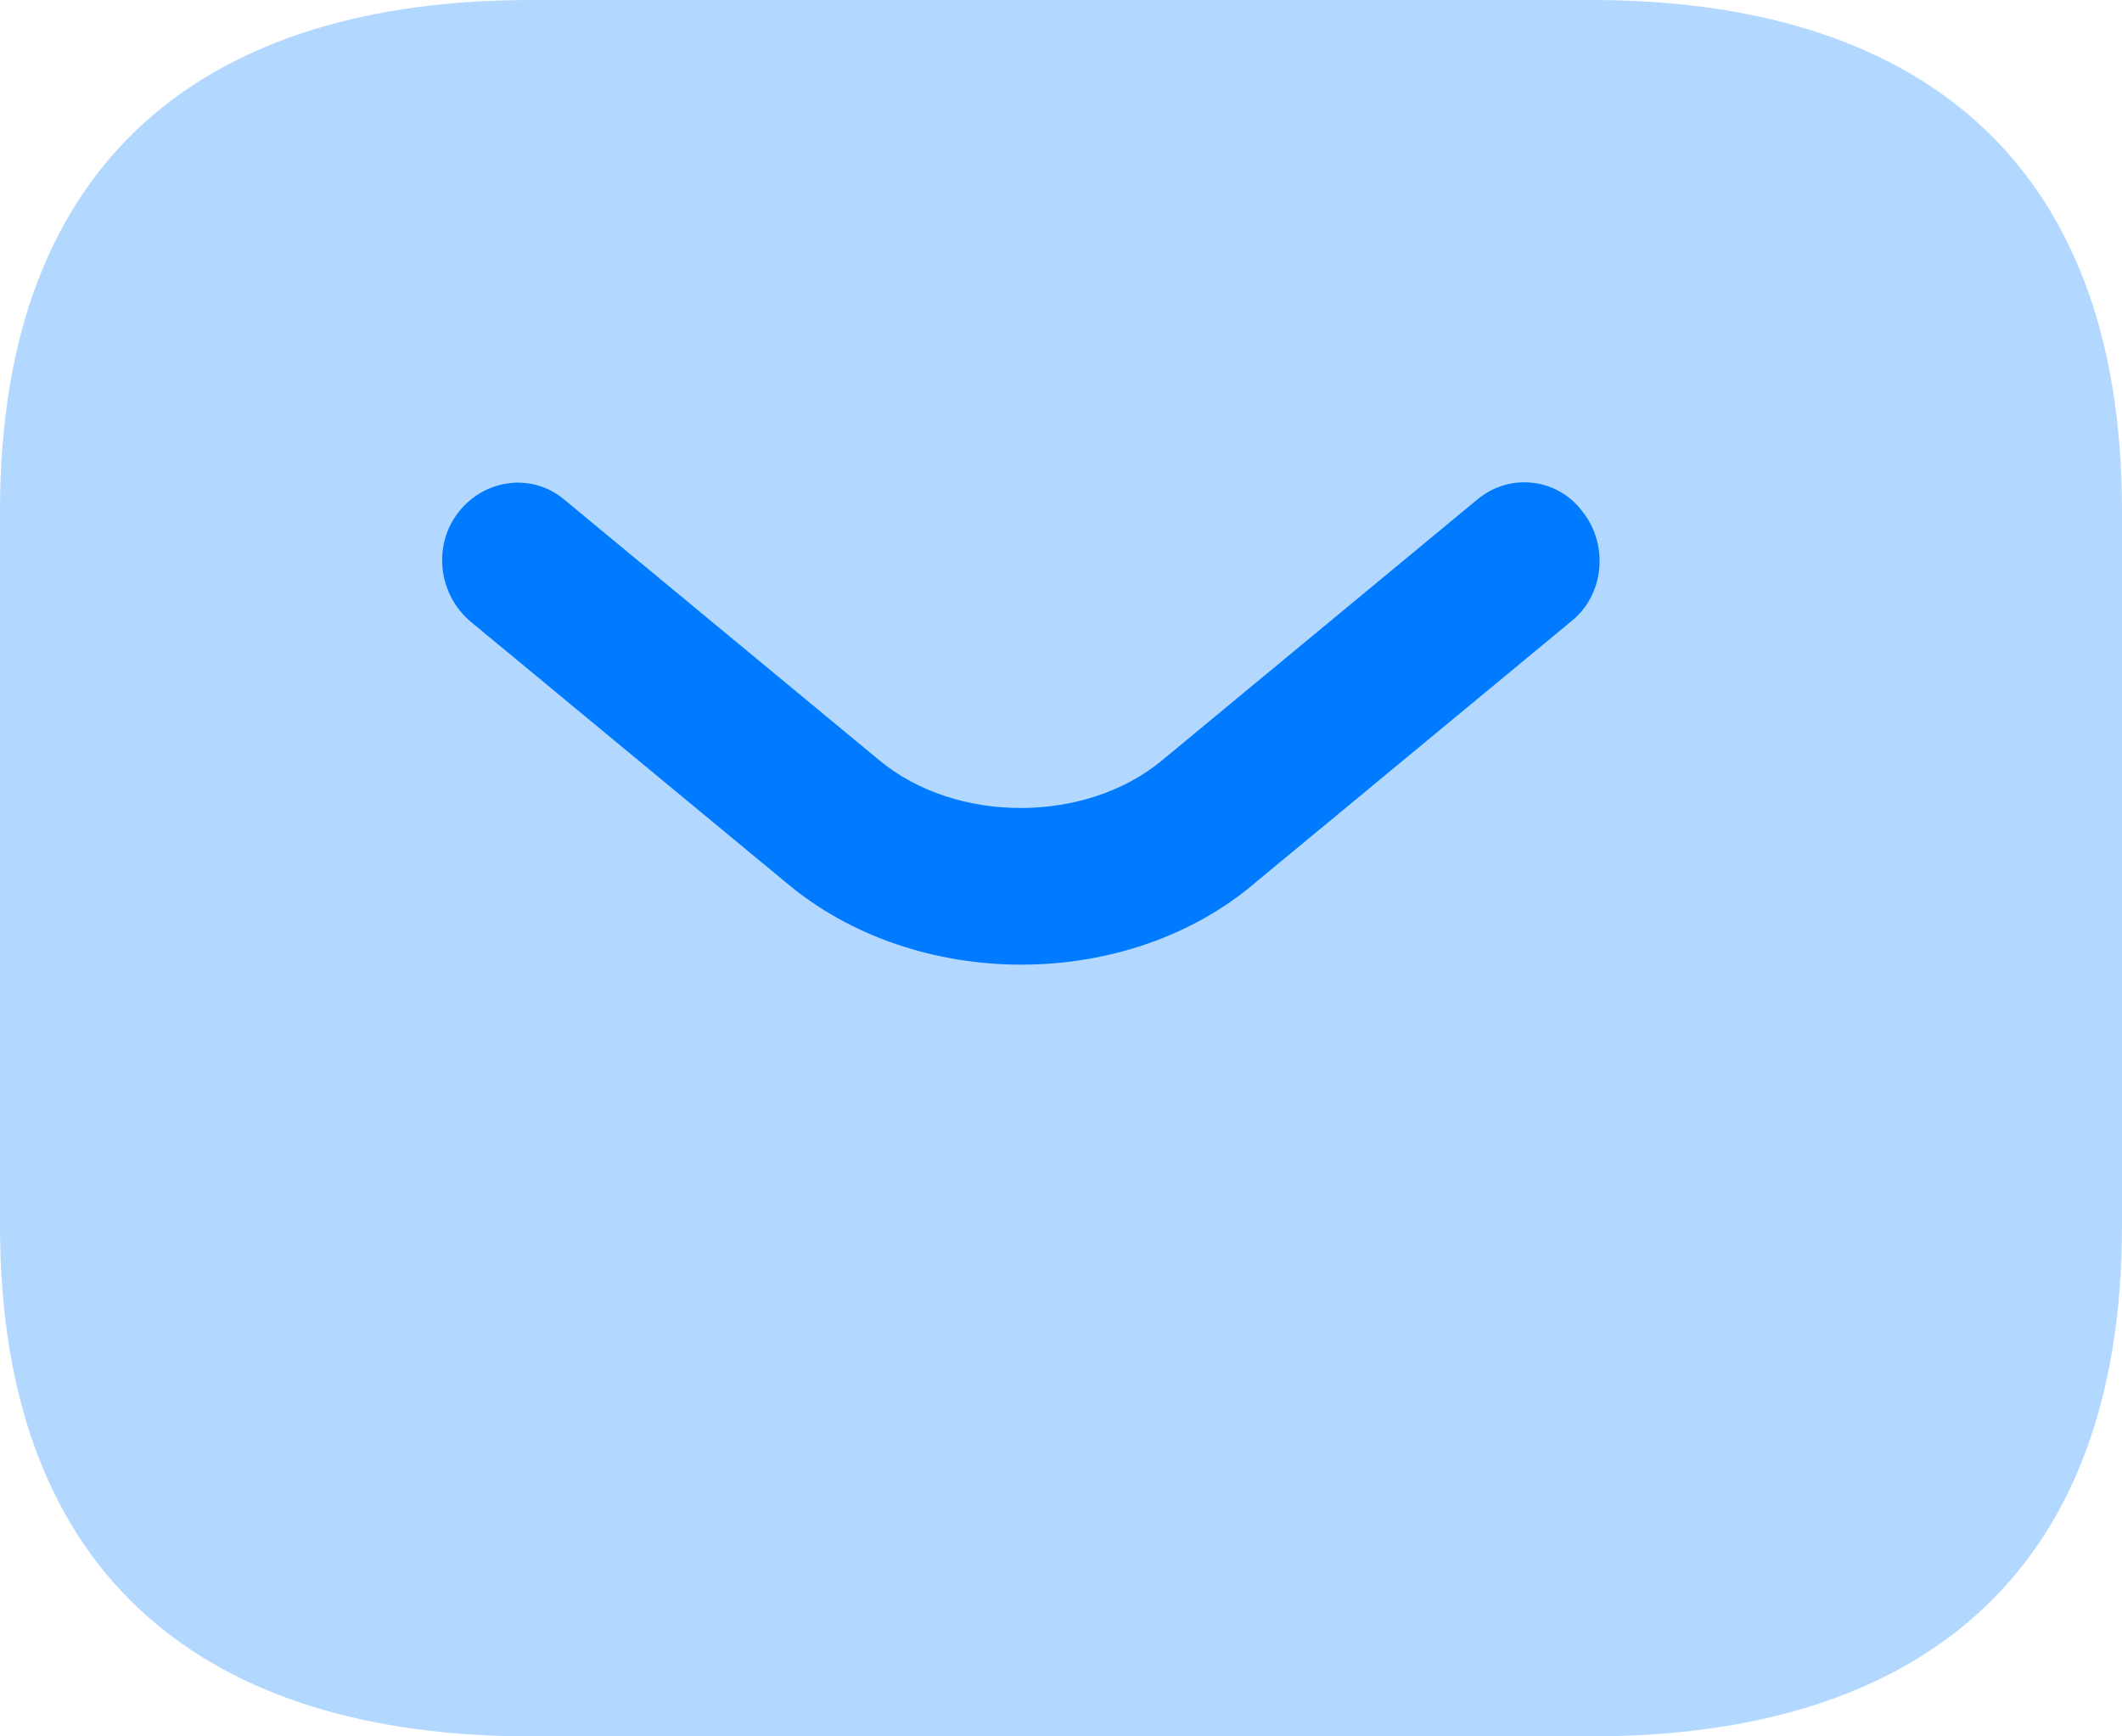
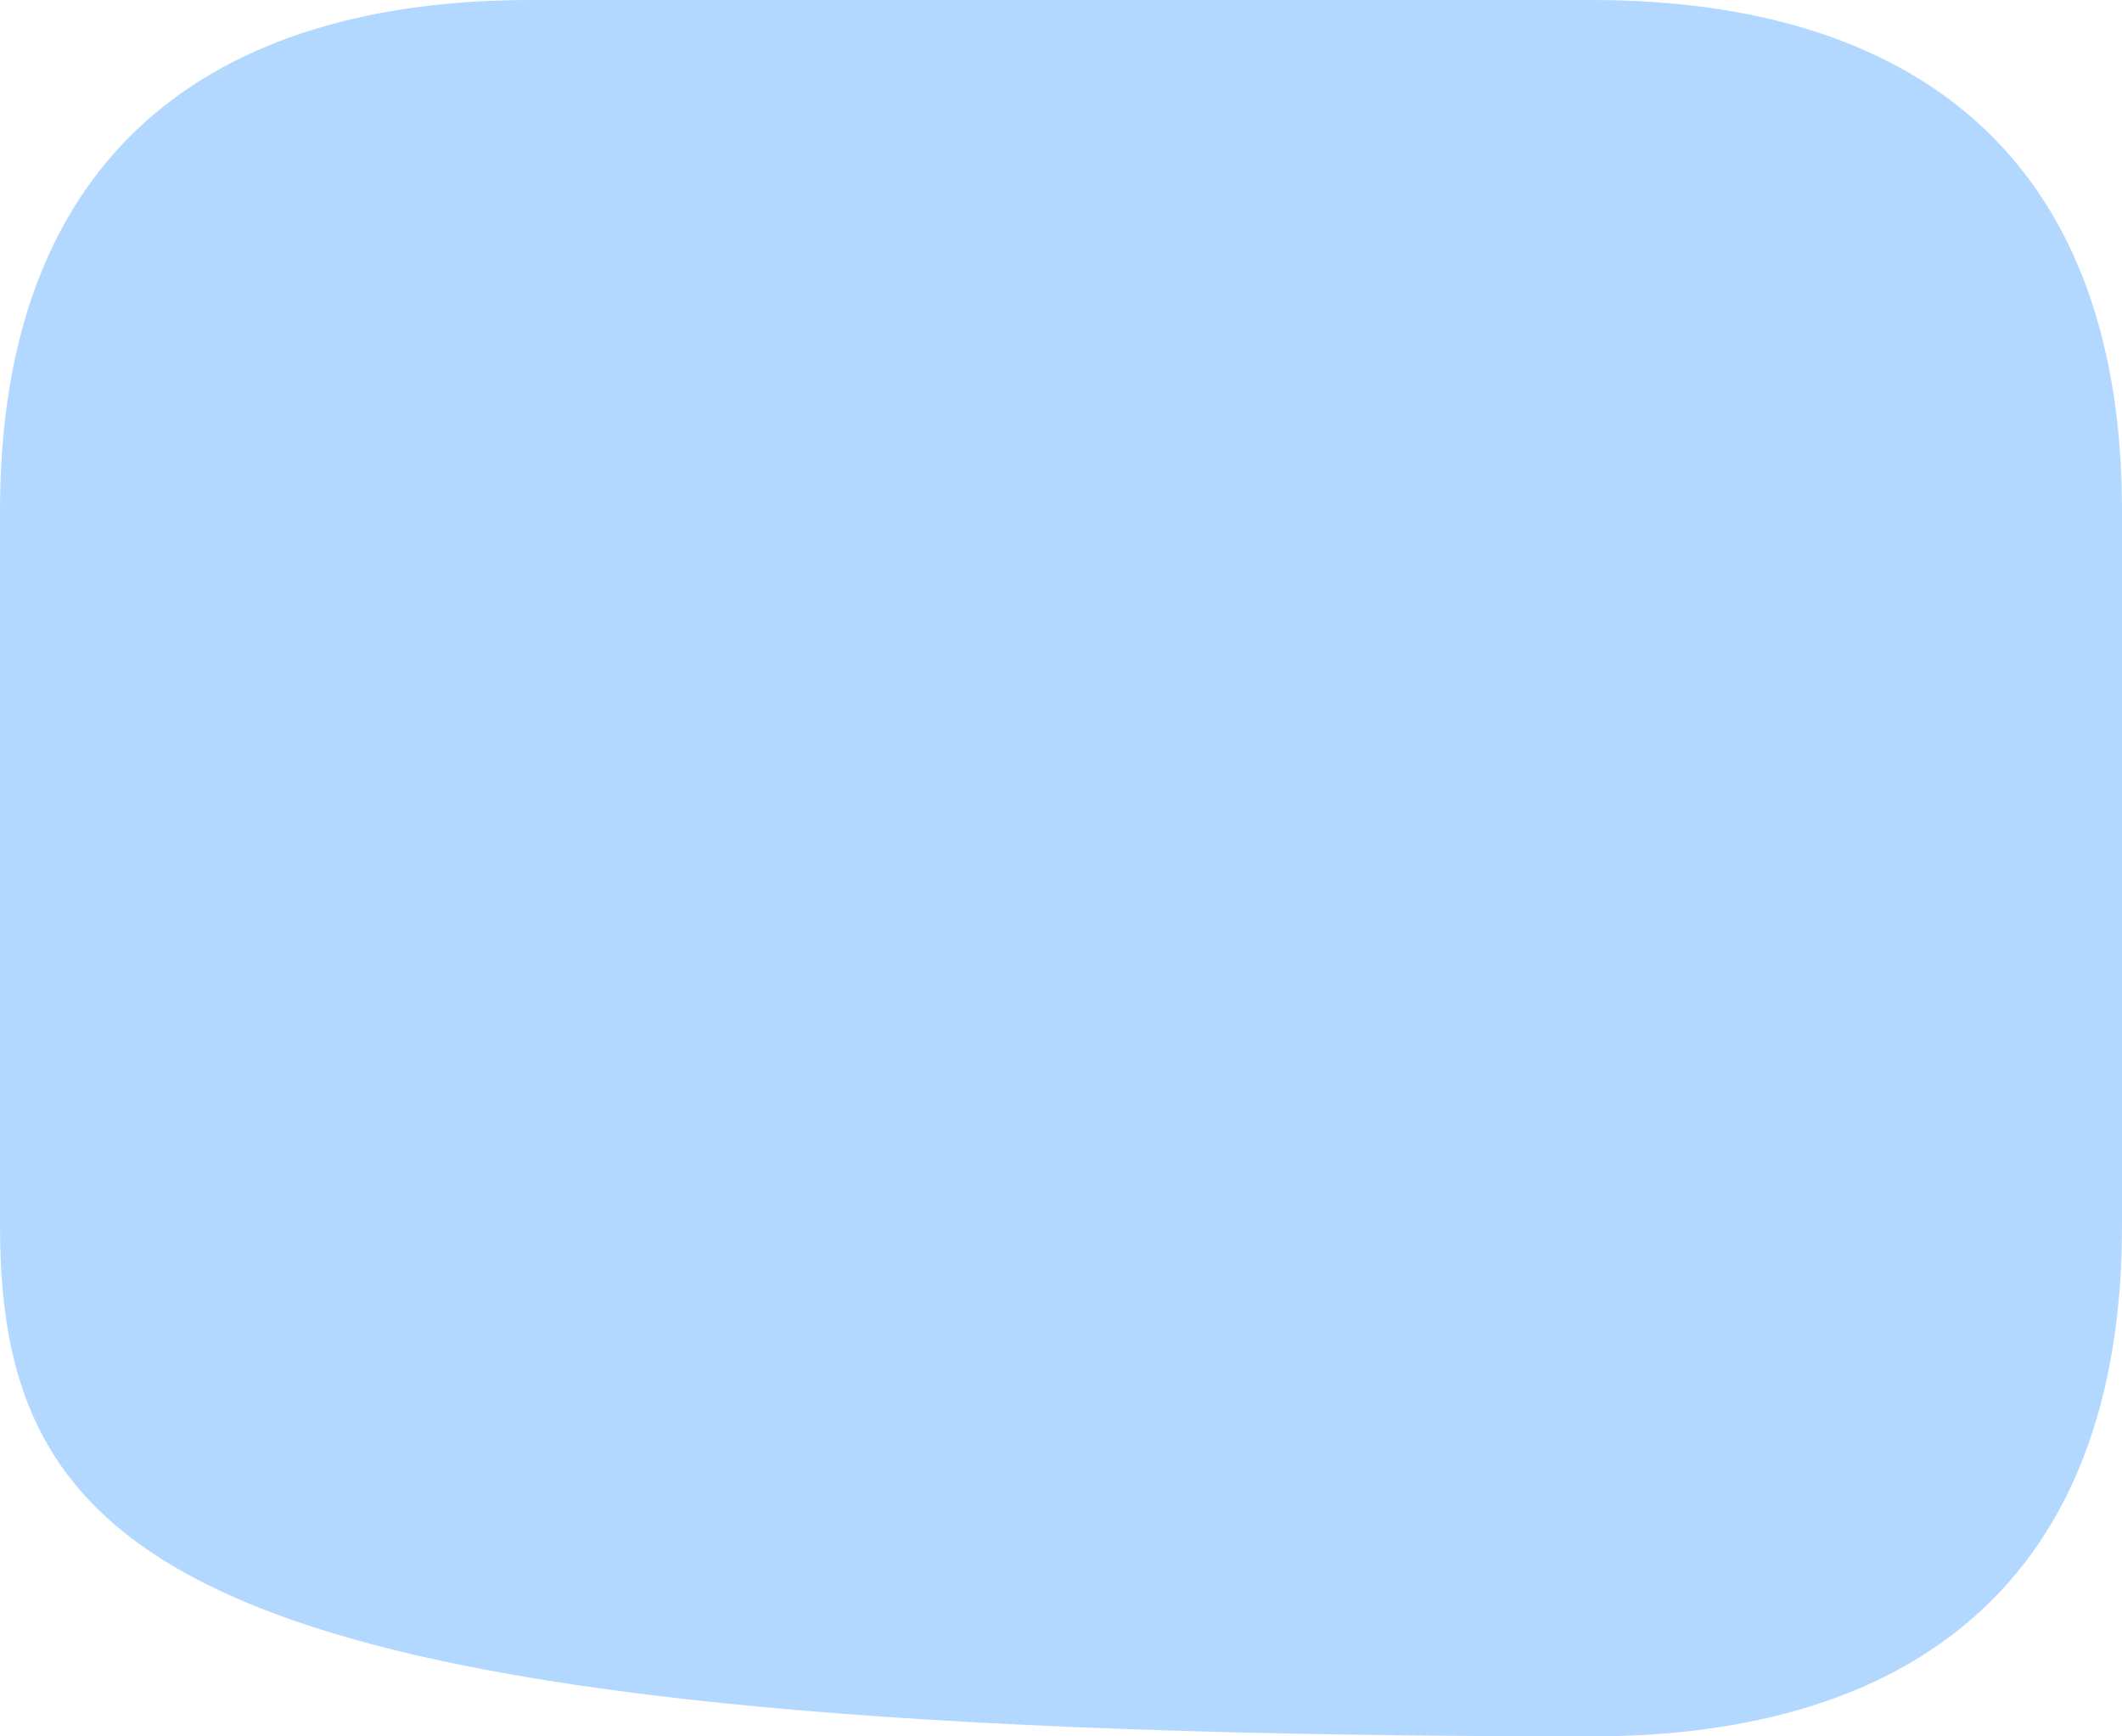
<svg xmlns="http://www.w3.org/2000/svg" width="22" height="18" viewBox="0 0 22 18" fill="none">
-   <path opacity="0.3" d="M16.5 18H5.5C2.2 18 0 16.412 0 12.706V5.294C0 1.588 2.2 0 5.5 0H16.5C19.8 0 22 1.588 22 5.294V12.706C22 16.412 19.8 18 16.5 18Z" fill="#007BFF" />
-   <path d="M10.588 10C9.711 10 8.824 9.719 8.146 9.146L4.879 6.444C4.545 6.163 4.482 5.655 4.754 5.309C5.025 4.963 5.516 4.898 5.85 5.179L9.116 7.881C9.909 8.541 11.255 8.541 12.049 7.881L15.315 5.179C15.649 4.898 16.15 4.952 16.411 5.309C16.682 5.655 16.63 6.174 16.286 6.444L13.019 9.146C12.351 9.719 11.464 10 10.588 10Z" fill="#007BFF" />
+   <path opacity="0.3" d="M16.5 18C2.2 18 0 16.412 0 12.706V5.294C0 1.588 2.2 0 5.5 0H16.5C19.8 0 22 1.588 22 5.294V12.706C22 16.412 19.8 18 16.5 18Z" fill="#007BFF" />
</svg>